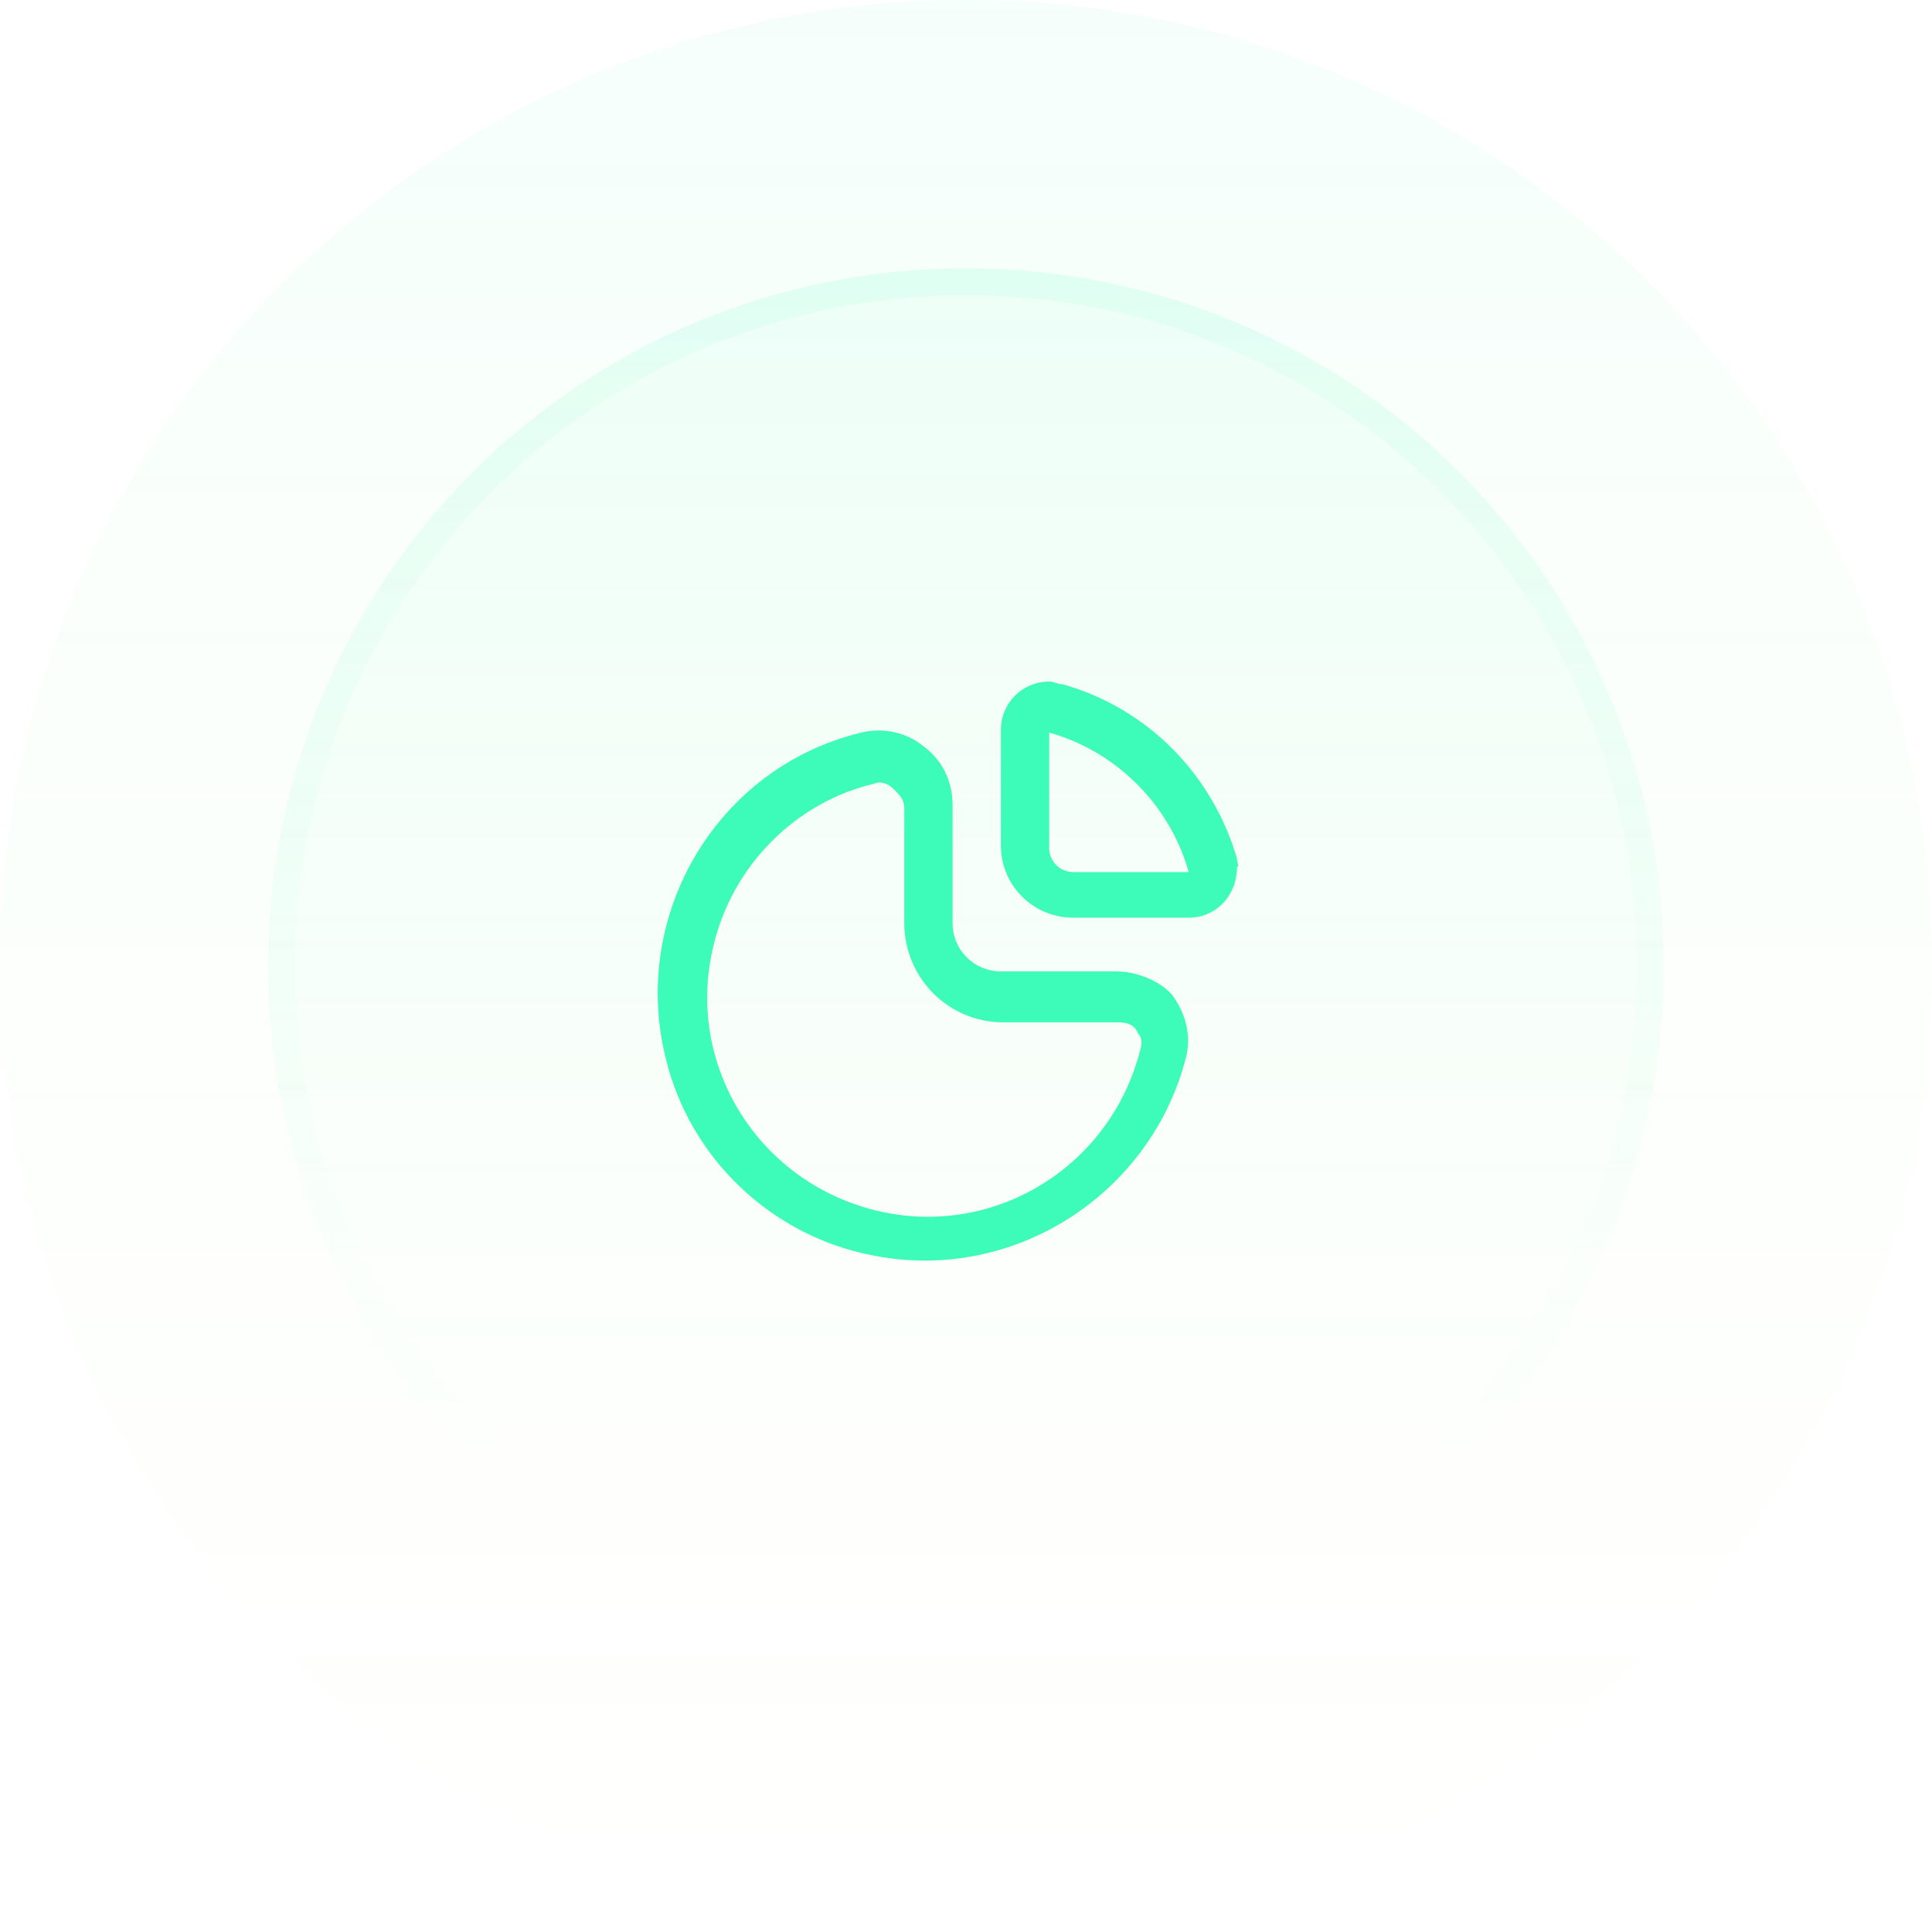
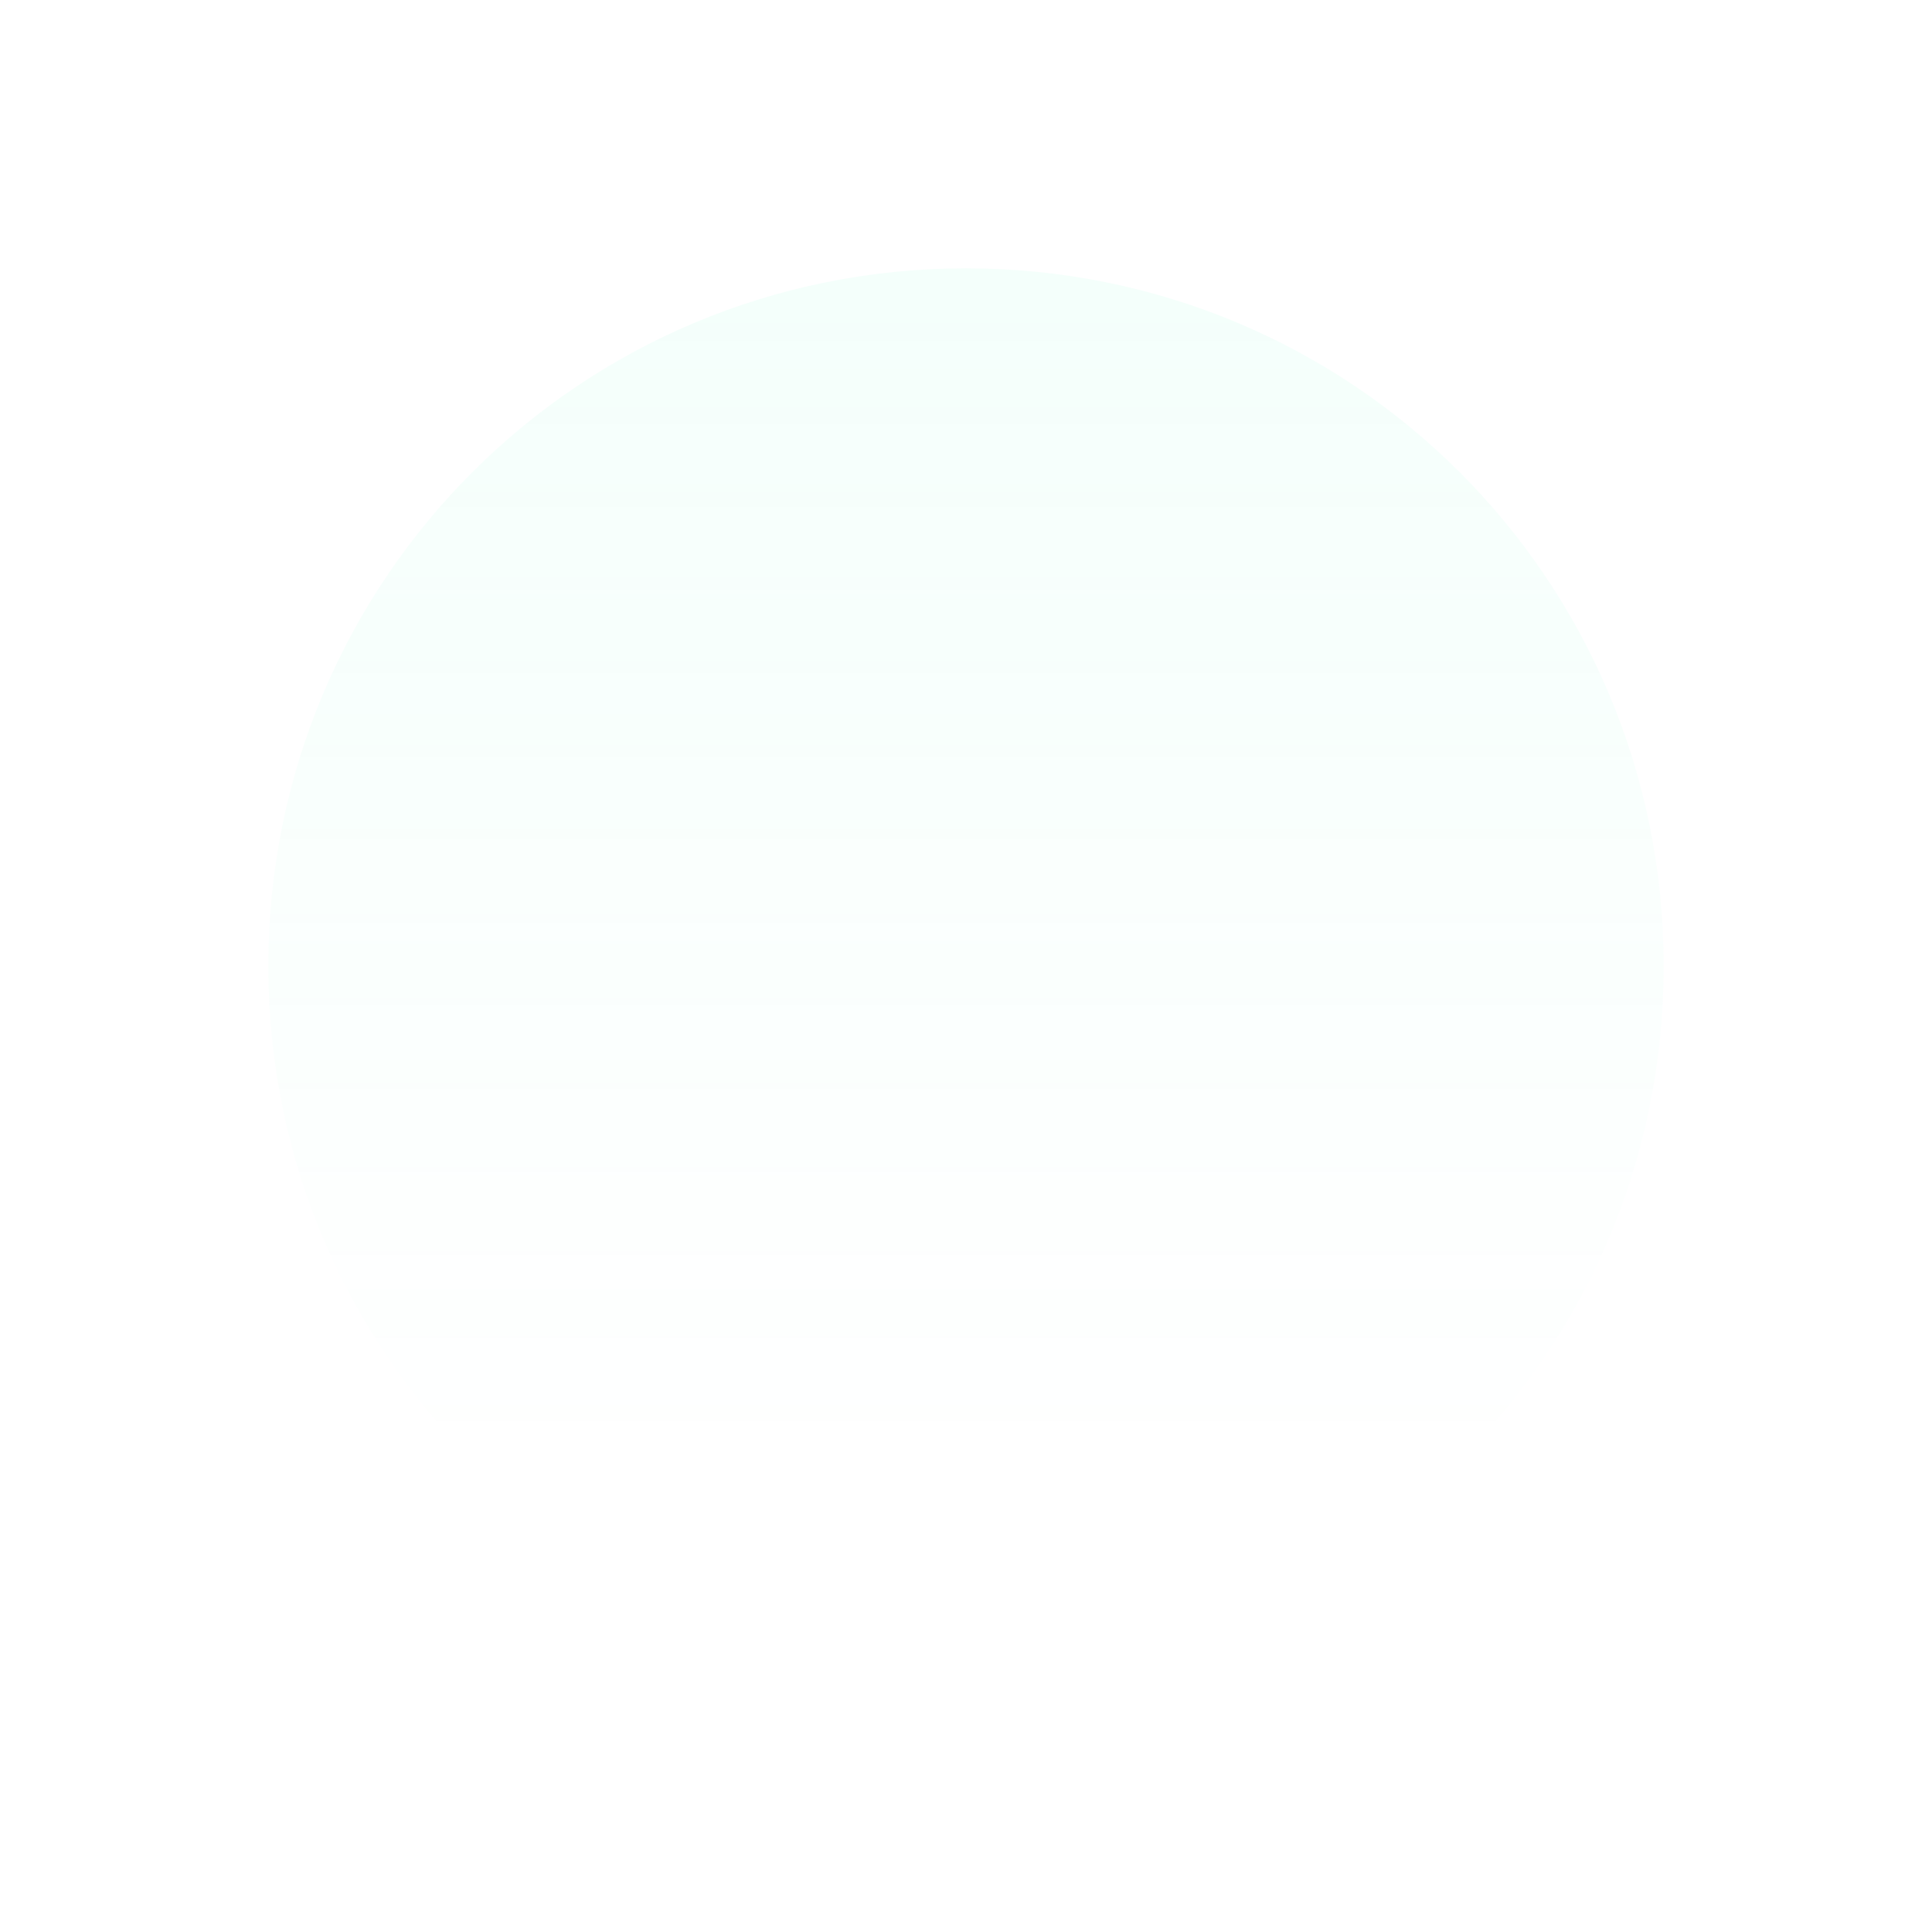
<svg xmlns="http://www.w3.org/2000/svg" version="1.1" id="Warstwa_1" x="0px" y="0px" width="72px" height="72px" viewBox="0 0 72 72" style="enable-background:new 0 0 72 72;" xml:space="preserve">
  <style type="text/css">
	.st0{fill:url(#SVGID_1_);fill-opacity:5.000000e-02;}
	.st1{fill:url(#SVGID_00000119118070037731929200000011284583823758112420_);fill-opacity:0.1;}
	.st2{fill:none;stroke:url(#SVGID_00000100351241383942026970000004429301931865952131_);stroke-opacity:0.2;}
	.st3{fill:#3DFBB8;}
</style>
  <linearGradient id="SVGID_1_" gradientUnits="userSpaceOnUse" x1="36" y1="74" x2="36" y2="2" gradientTransform="matrix(1 0 0 -1 0 74)">
    <stop offset="0" style="stop-color:#3DFBB8" />
    <stop offset="1" style="stop-color:#CAFF33;stop-opacity:0" />
  </linearGradient>
-   <path class="st0" d="M36,0L36,0c19.9,0,36,16.1,36,36l0,0c0,19.9-16.1,36-36,36l0,0C16.1,72,0,55.9,0,36l0,0C0,16.1,16.1,0,36,0z" />
  <linearGradient id="SVGID_00000163069631949926896750000015997159988549156492_" gradientUnits="userSpaceOnUse" x1="36" y1="98.432" x2="36" y2="-70.216" gradientTransform="matrix(1 0 0 -1 0 74)">
    <stop offset="0" style="stop-color:#3DFBB8" />
    <stop offset="0.468" style="stop-color:#3DFBB8;stop-opacity:0" />
  </linearGradient>
  <path style="fill:url(#SVGID_00000163069631949926896750000015997159988549156492_);fill-opacity:0.1;" d="M36,10L36,10  c14.4,0,26,11.6,26,26l0,0c0,14.4-11.6,26-26,26l0,0c-14.4,0-26-11.6-26-26l0,0C10,21.6,21.6,10,36,10z" />
  <linearGradient id="SVGID_00000150094736828162999870000010364882516112016032_" gradientUnits="userSpaceOnUse" x1="36" y1="154.297" x2="36" y2="-35.081" gradientTransform="matrix(1 0 0 -1 0 74)">
    <stop offset="0" style="stop-color:#3DFBB8" />
    <stop offset="0.716" style="stop-color:#3DFBB8;stop-opacity:0" />
  </linearGradient>
-   <path style="fill:none;stroke:url(#SVGID_00000150094736828162999870000010364882516112016032_);stroke-opacity:0.2;" d="M36,10.5  L36,10.5c14.1,0,25.5,11.4,25.5,25.5l0,0c0,14.1-11.4,25.5-25.5,25.5l0,0c-14.1,0-25.5-11.4-25.5-25.5l0,0  C10.5,21.9,21.9,10.5,36,10.5z" />
  <g>
-     <path class="st3" d="M41.6,36.2h-4.3c-1,0-1.8-0.8-1.8-1.8V30c0-0.9-0.4-1.7-1.1-2.2c-0.6-0.5-1.5-0.7-2.3-0.5   c-5.4,1.3-8.6,6.8-7.3,12.1c0.9,3.8,4,6.7,7.8,7.4c5.2,1,10.3-2.3,11.6-7.4c0.2-0.8,0-1.6-0.5-2.3C43.3,36.6,42.4,36.2,41.6,36.2z    M42.5,39.1c-1.1,4.4-5.5,7.1-9.9,6s-7.1-5.5-6-9.9c0.7-2.9,3-5.3,6-6c0.2-0.1,0.5,0,0.7,0.2c0.2,0.2,0.4,0.4,0.4,0.7v4.3   c0,2,1.6,3.7,3.7,3.7h4.3c0.3,0,0.6,0.1,0.7,0.4C42.5,38.6,42.6,38.8,42.5,39.1L42.5,39.1z" />
-     <path class="st3" d="M46.1,32c-0.9-3.1-3.3-5.6-6.5-6.5c-0.2,0-0.3-0.1-0.5-0.1c-1,0-1.8,0.8-1.8,1.8c0,0,0,0,0,0v4.3   c0,1.5,1.2,2.7,2.7,2.7l0,0h4.3c1,0,1.8-0.8,1.8-1.9C46.2,32.3,46.1,32.2,46.1,32z M43.8,32.5H40c-0.5,0-0.9-0.4-0.9-0.9l0-4.3   c0,0,0,0,0,0h0c2.5,0.7,4.5,2.7,5.2,5.2H43.8z" />
-   </g>
+     </g>
</svg>